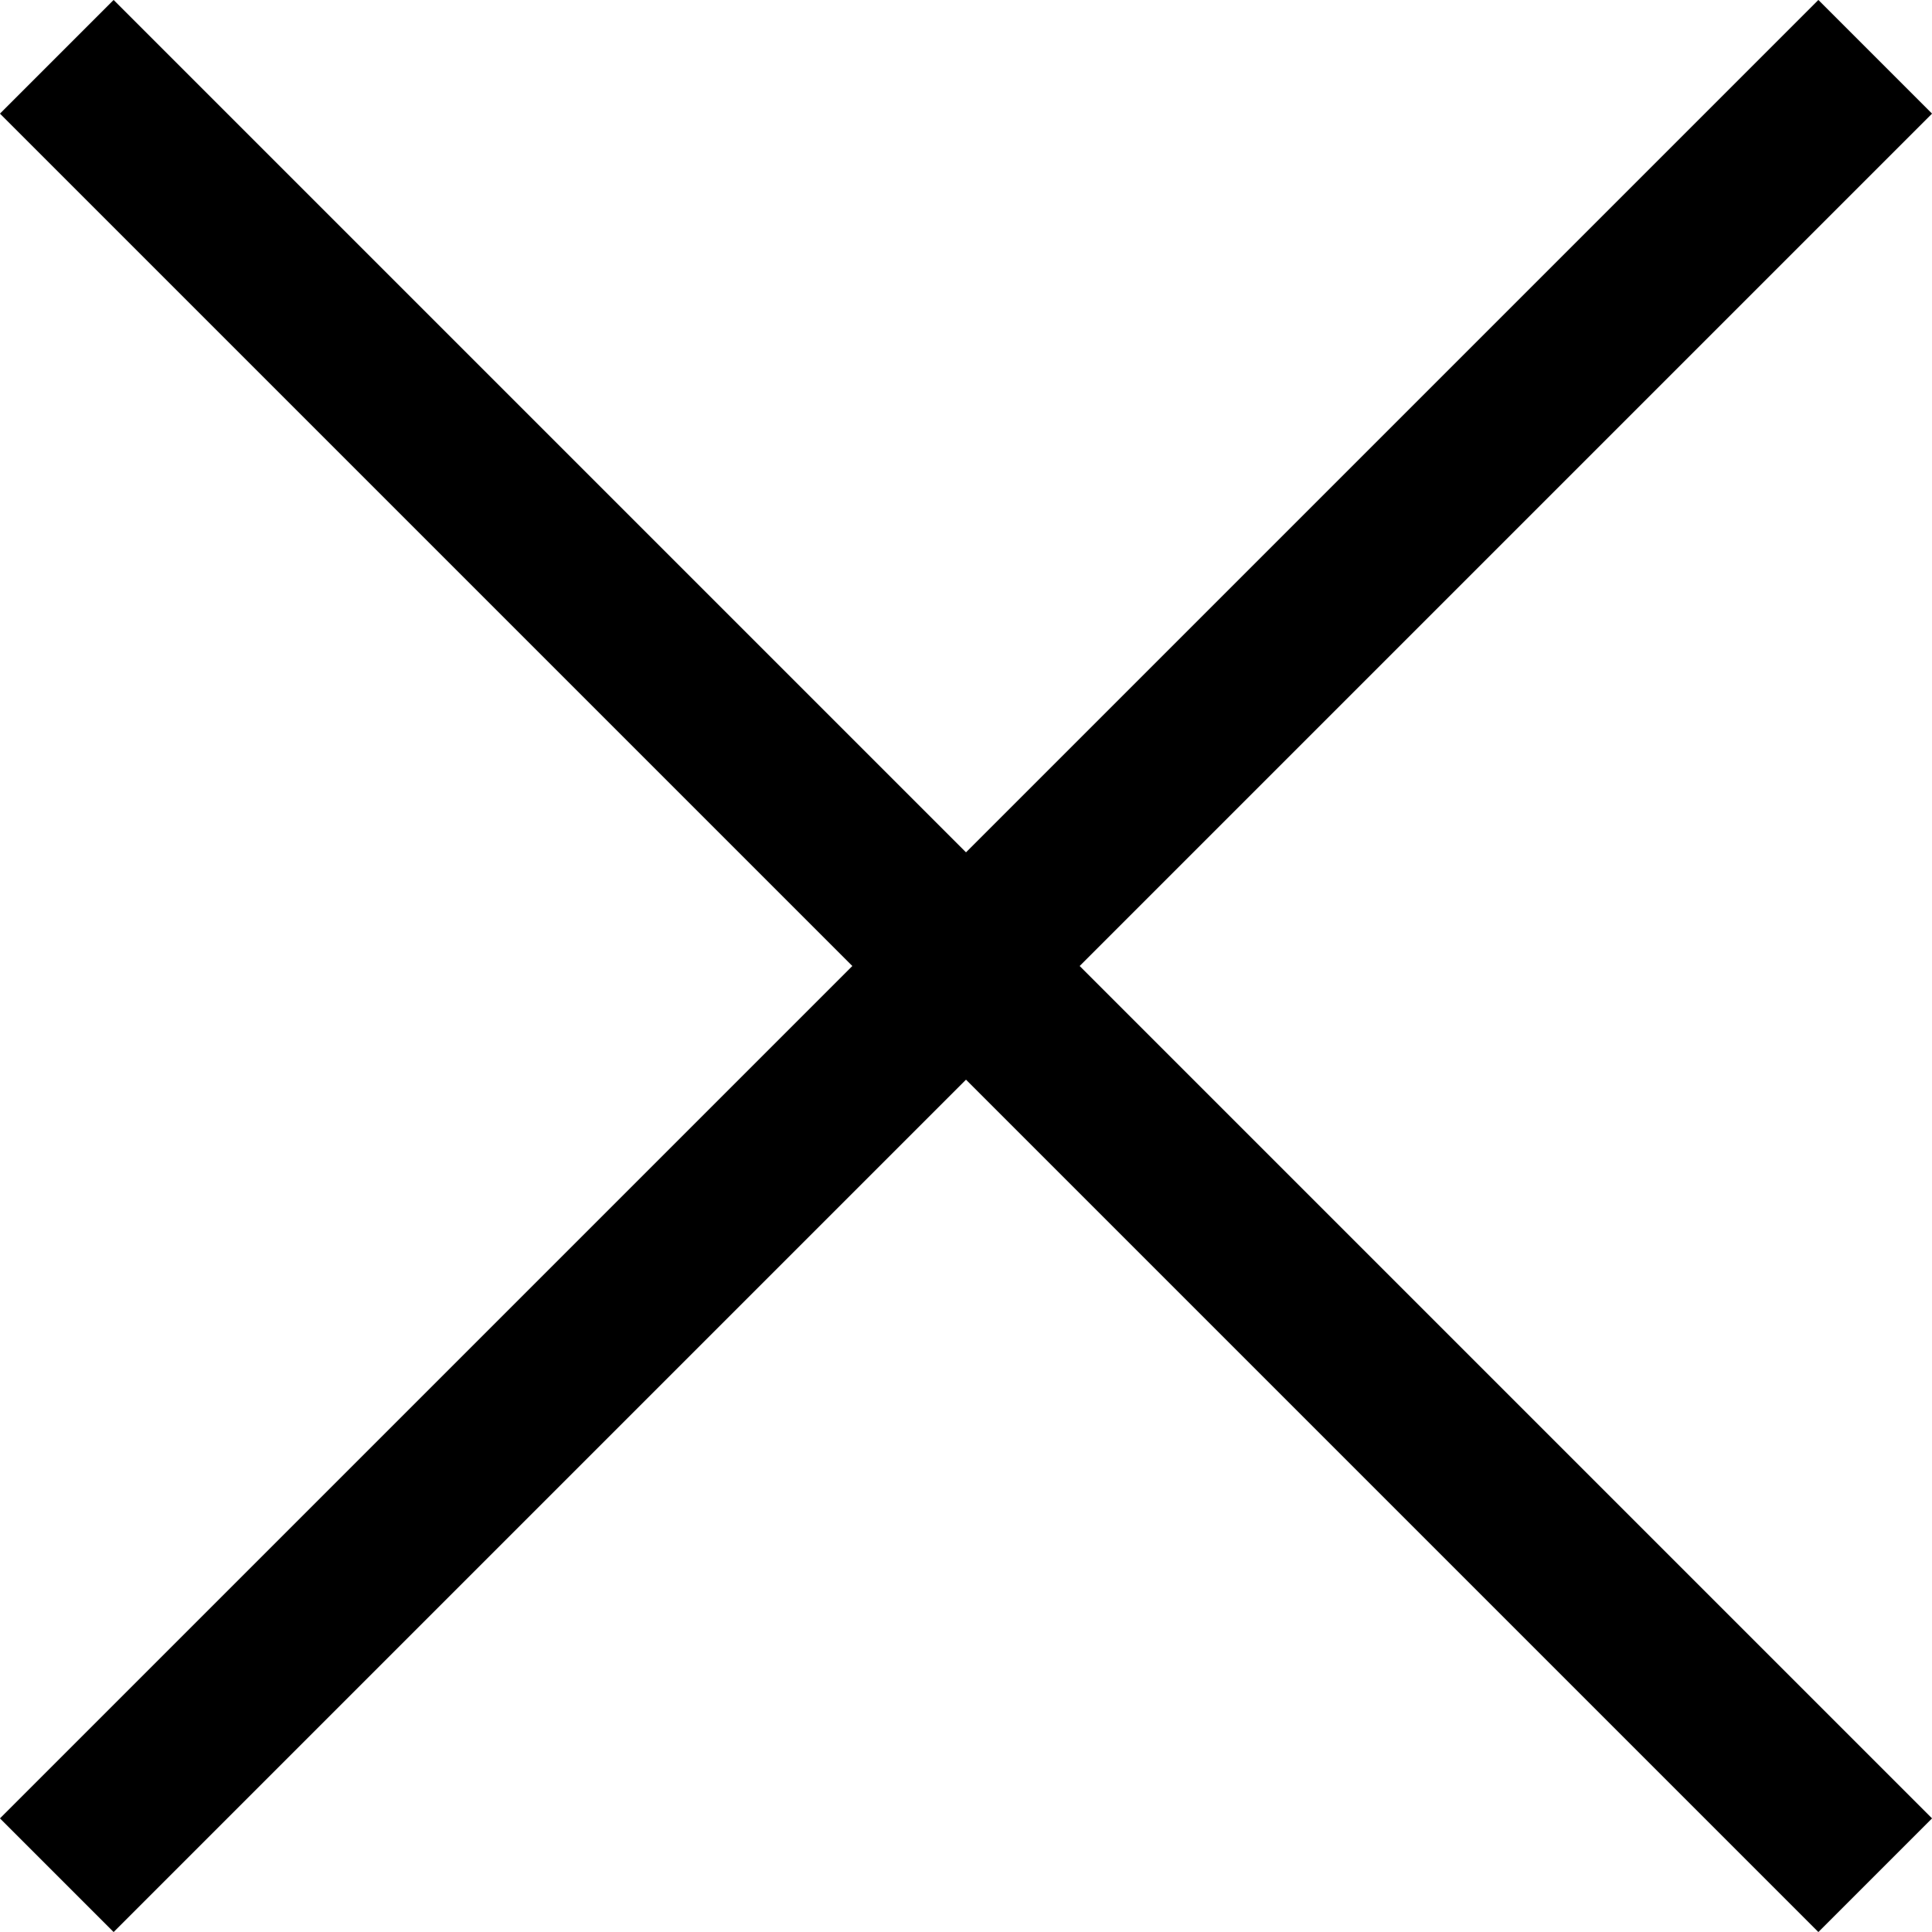
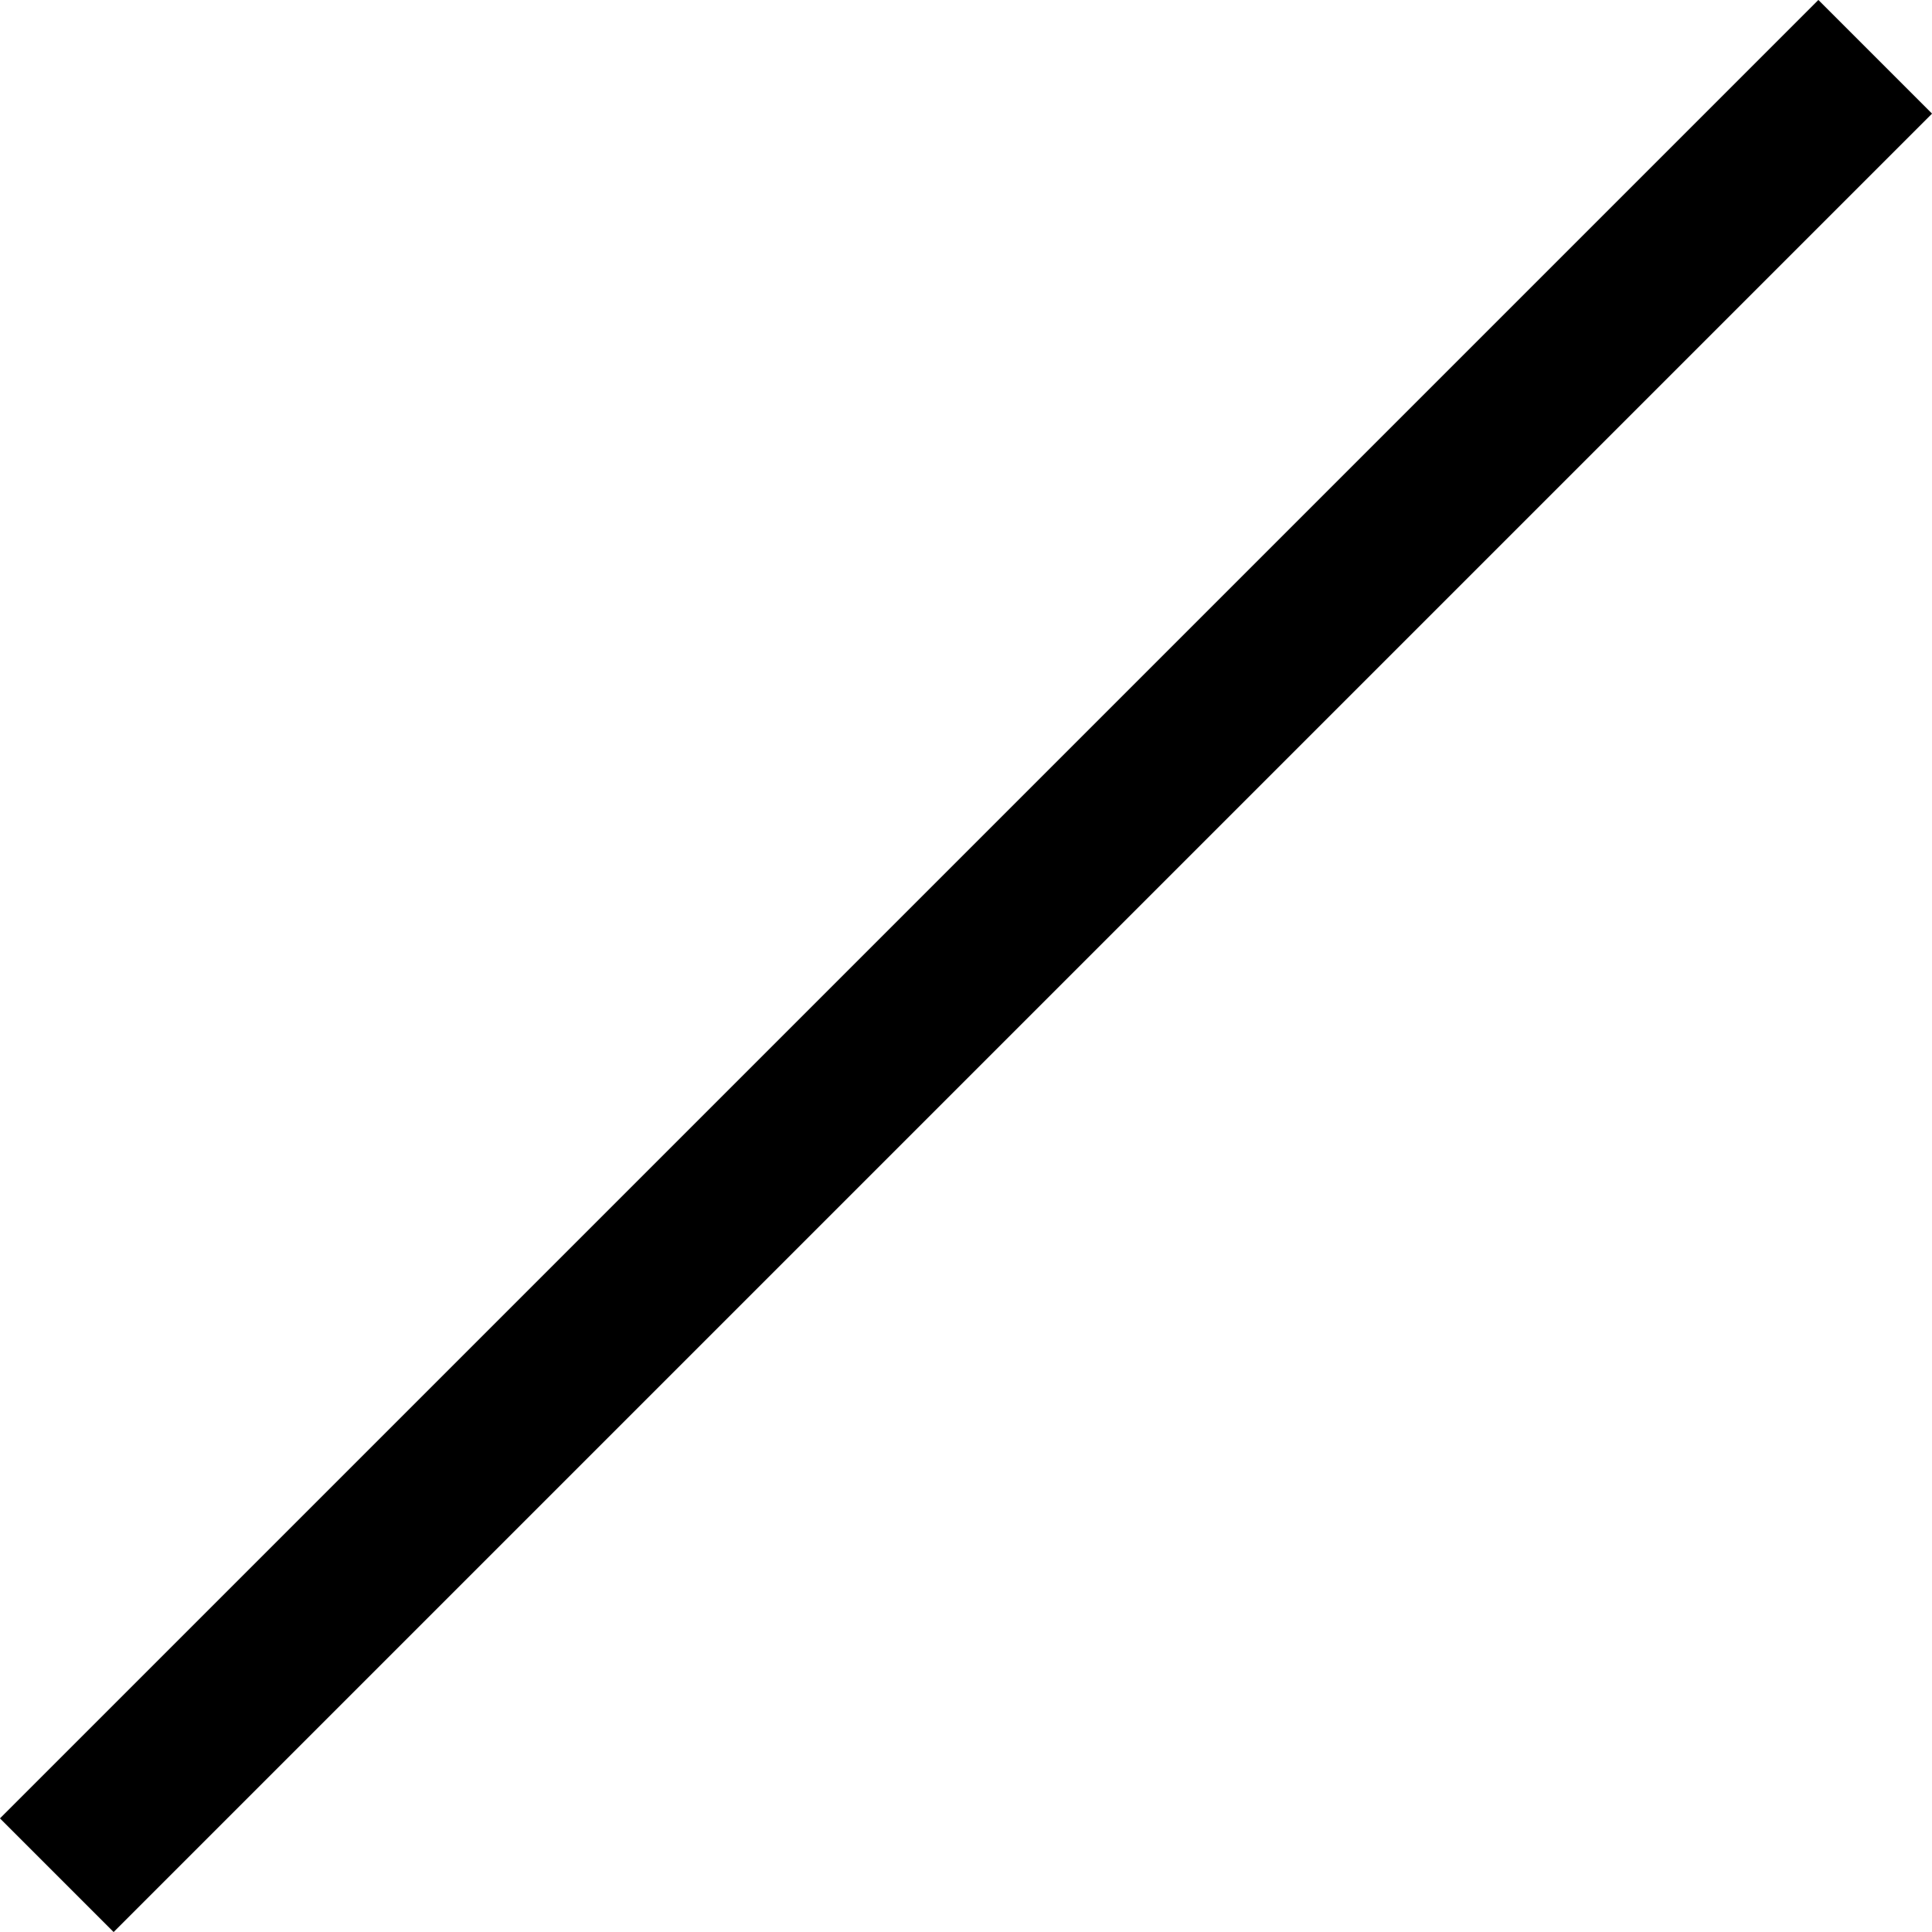
<svg xmlns="http://www.w3.org/2000/svg" version="1.1" x="0px" y="0px" width="18.03px" height="18.03px" viewBox="0 0 18.03 18.03" style="enable-background:new 0 0 18.03 18.03;" xml:space="preserve">
  <style type="text/css">
	.st0{fill:none;stroke:#000000;stroke-width:1.5;stroke-miterlimit:10;}
</style>
  <defs>
</defs>
  <g>
-     <line class="st0" x1="0.53" y1="0.53" x2="17.5" y2="17.5" />
    <line class="st0" x1="17.5" y1="0.53" x2="0.53" y2="17.5" />
  </g>
</svg>